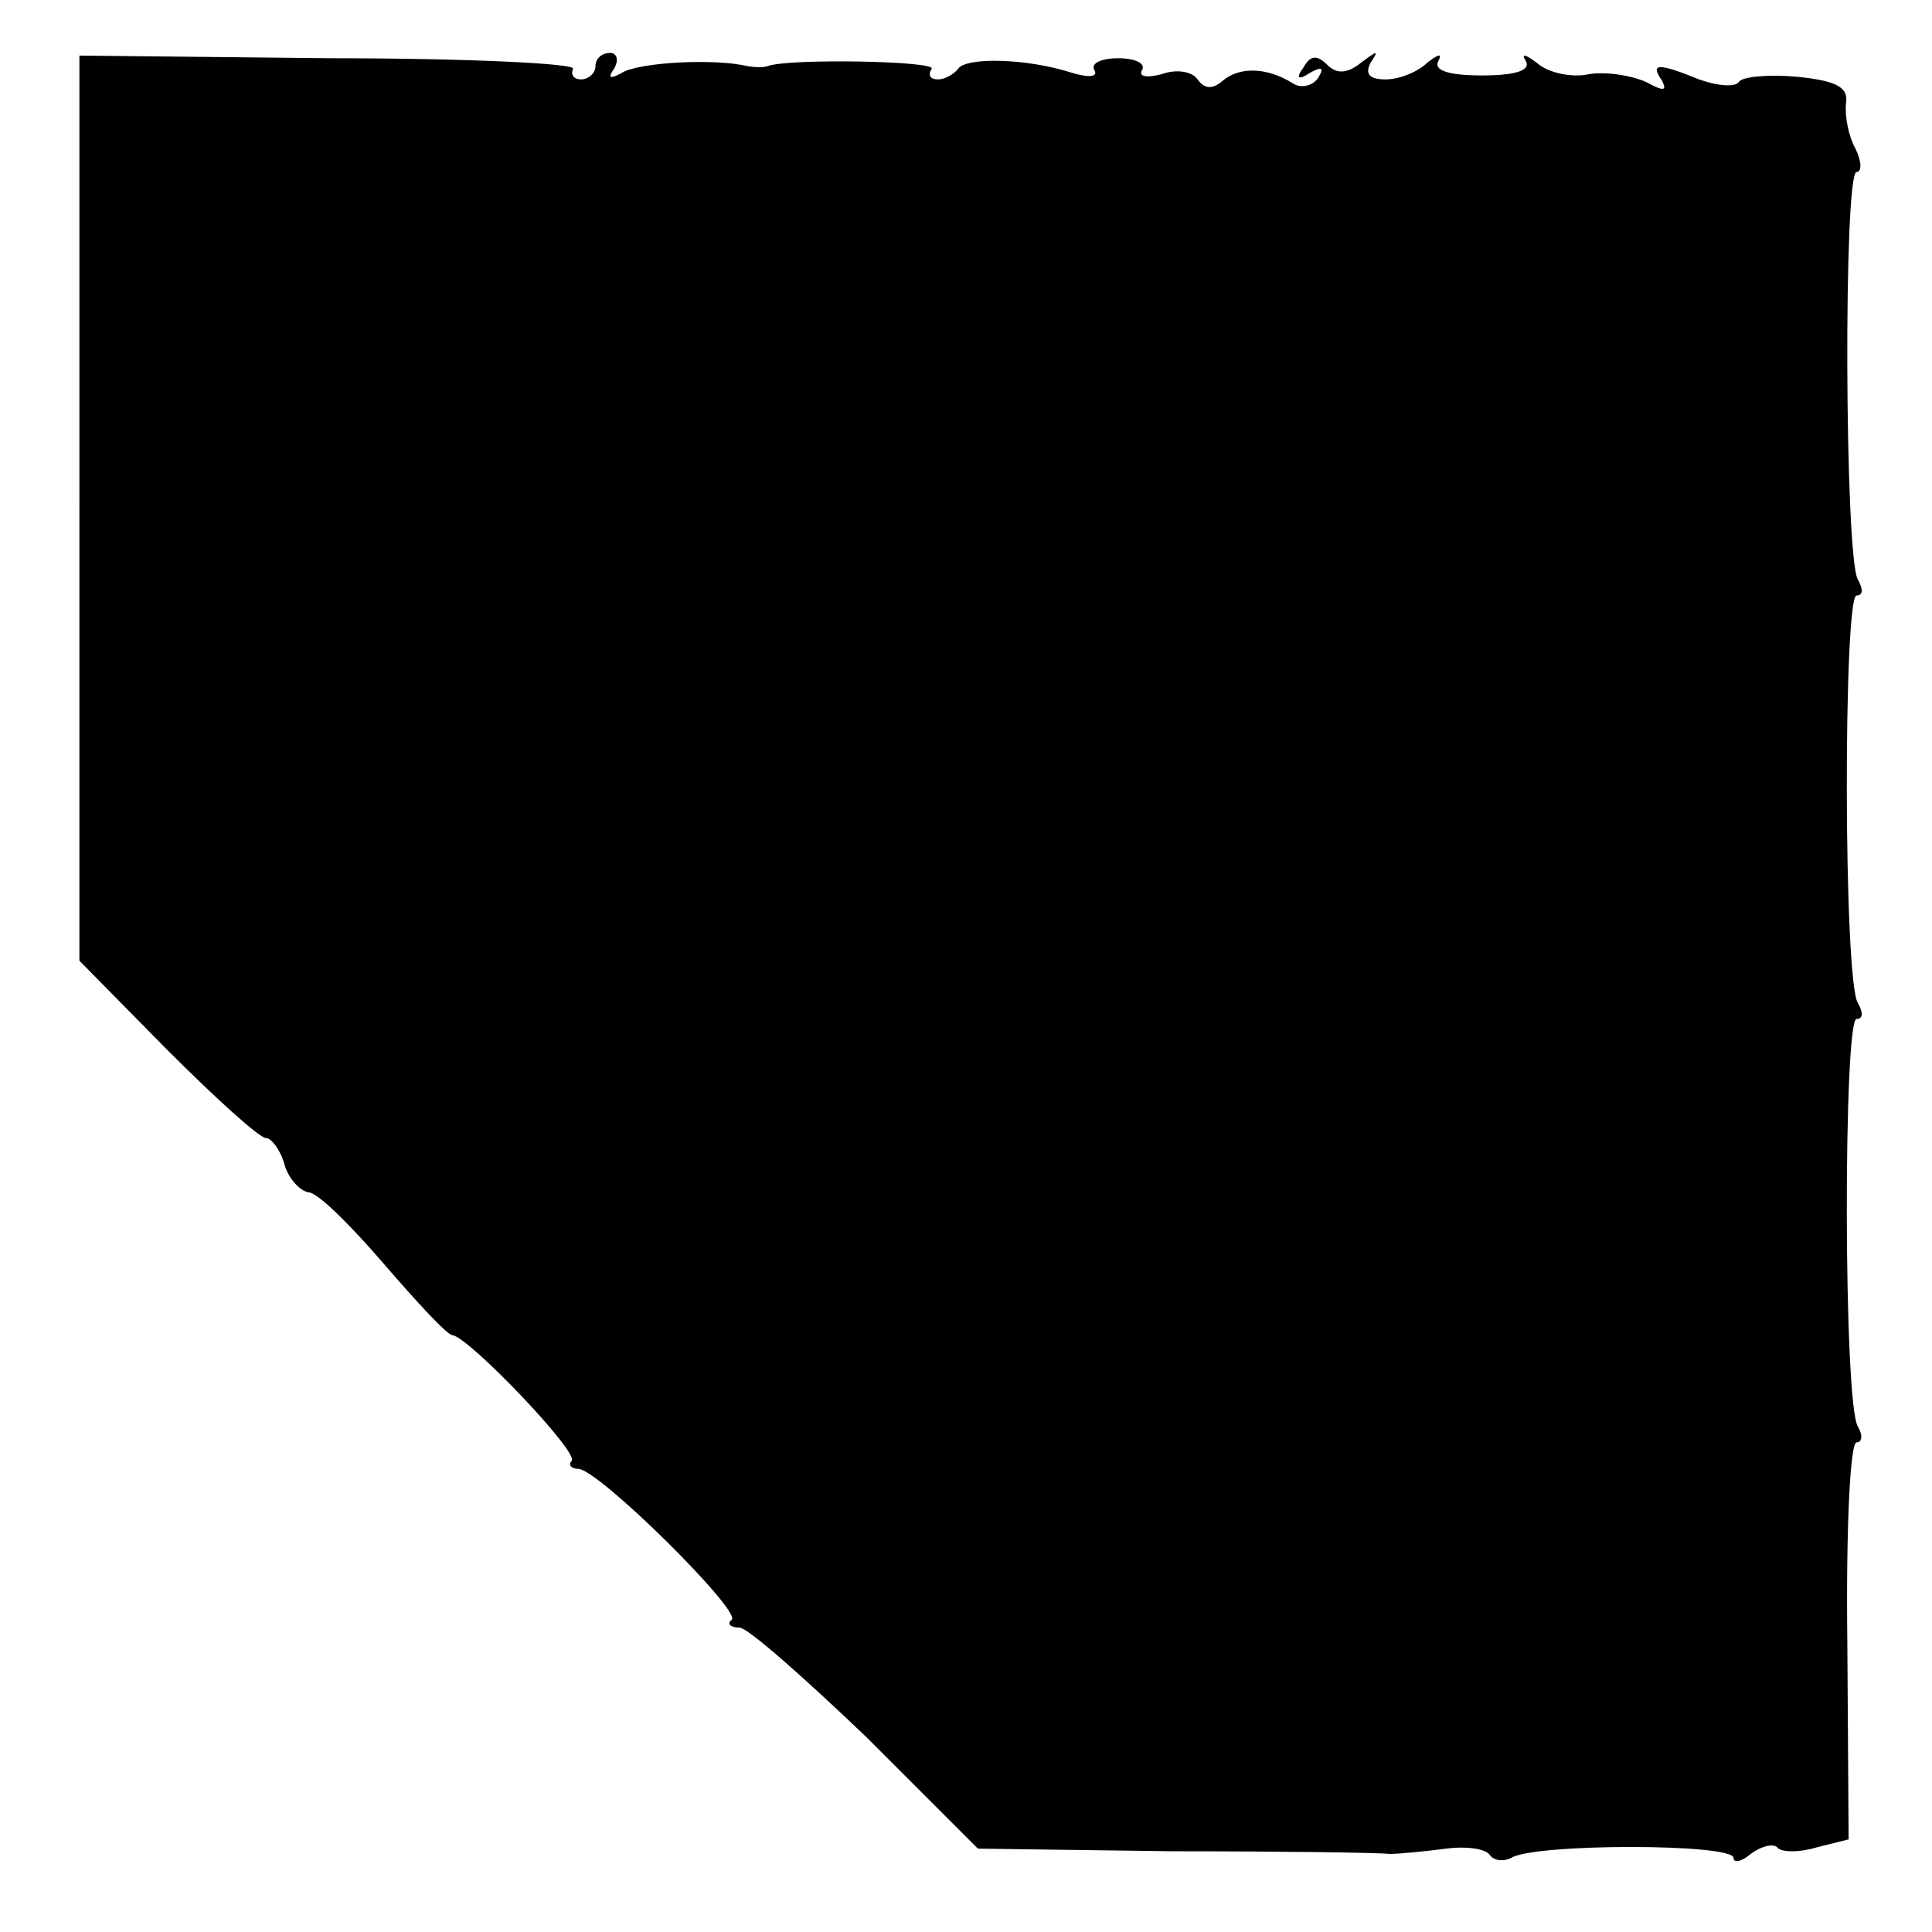
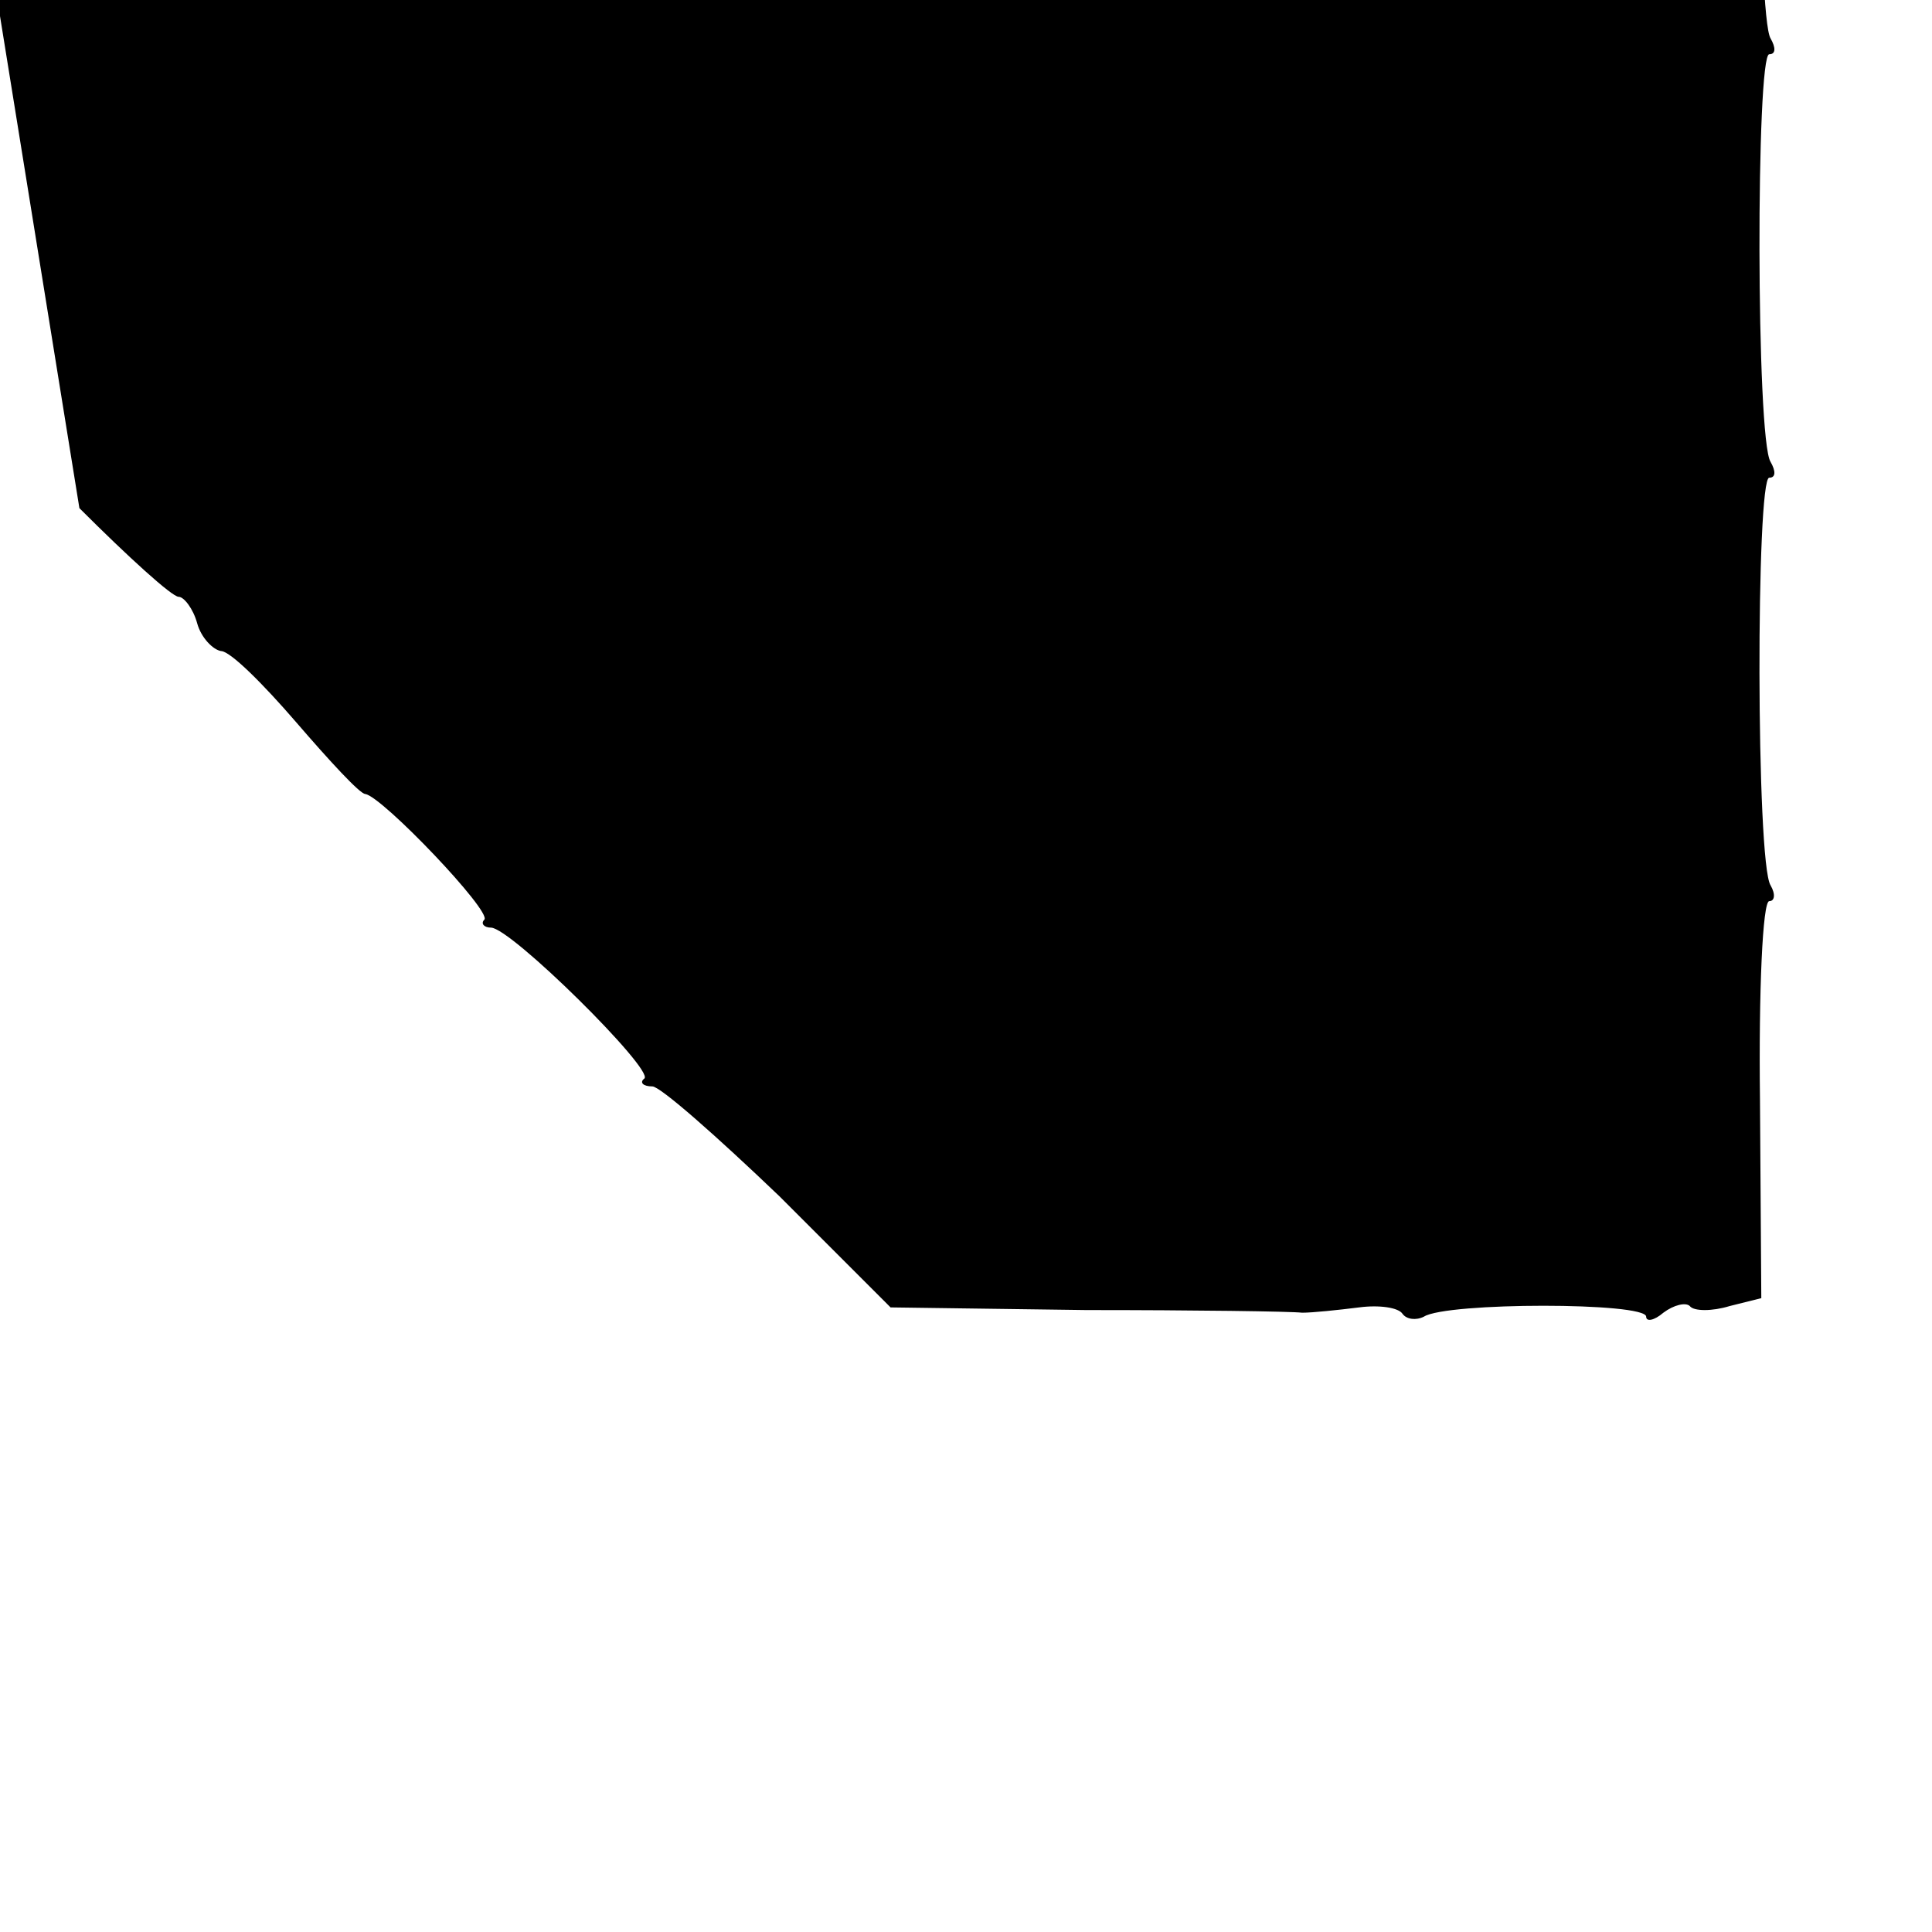
<svg xmlns="http://www.w3.org/2000/svg" version="1.0" width="146pt" height="146pt" viewBox="0 0 146 146" preserveAspectRatio="xMidYMid meet">
  <g transform="translate(0,146) scale(0.1,-0.1)" fill="#000000" stroke="none">
-     <path d="M60 1076 l0 -342 66 -67 c37 -37 70 -67 75 -67 4 0 11 -9 14 -20 3 -11 12 -20 18 -21 7 0 32 -25 57 -54 25 -29 48 -54 52 -54 13 -2 96 -89 90 -95 -3 -3 0 -6 5 -6 15 0 123 -107 116 -114 -4 -3 -1 -6 6 -6 6 0 49 -38 96 -83 l84 -84 148 -2 c81 0 155 -1 163 -2 8 0 27 2 43 4 15 2 30 0 33 -5 3 -4 10 -5 16 -2 17 11 168 11 168 0 0 -4 6 -3 13 3 8 6 17 8 20 5 3 -4 17 -4 30 0 l24 6 -1 150 c-1 82 2 150 7 150 4 0 5 5 1 12 -11 17 -11 308 -1 308 5 0 5 5 1 12 -11 17 -11 308 -1 308 5 0 5 5 1 12 -10 16 -11 308 -1 308 4 0 4 8 -1 18 -5 9 -8 24 -7 34 2 12 -7 17 -37 20 -22 2 -42 0 -44 -4 -3 -4 -16 -3 -30 2 -32 13 -37 12 -28 -1 4 -8 1 -8 -12 -1 -11 5 -30 8 -43 6 -13 -3 -31 1 -39 8 -9 7 -13 8 -9 2 4 -7 -7 -11 -33 -11 -26 0 -37 4 -33 11 3 6 0 5 -8 -1 -7 -7 -21 -13 -32 -13 -12 0 -16 4 -11 13 6 9 5 9 -7 0 -11 -9 -19 -9 -26 -2 -8 8 -13 7 -18 -2 -6 -8 -4 -10 5 -4 9 5 11 4 6 -4 -4 -6 -13 -8 -19 -4 -19 12 -40 13 -53 2 -8 -7 -14 -6 -19 1 -4 6 -16 8 -27 4 -11 -3 -18 -2 -15 3 3 5 -5 9 -18 9 -13 0 -21 -4 -18 -9 3 -5 -4 -6 -17 -2 -34 11 -80 12 -86 3 -3 -4 -10 -8 -15 -8 -6 0 -8 3 -5 8 4 6 -109 8 -124 2 -3 -1 -9 -1 -15 0 -25 6 -82 3 -95 -5 -9 -5 -11 -4 -6 3 4 7 2 12 -3 12 -6 0 -11 -4 -11 -10 0 -5 -5 -10 -11 -10 -5 0 -8 3 -6 8 3 4 -80 8 -184 8 l-189 2 0 -342z" />
+     <path d="M60 1076 c37 -37 70 -67 75 -67 4 0 11 -9 14 -20 3 -11 12 -20 18 -21 7 0 32 -25 57 -54 25 -29 48 -54 52 -54 13 -2 96 -89 90 -95 -3 -3 0 -6 5 -6 15 0 123 -107 116 -114 -4 -3 -1 -6 6 -6 6 0 49 -38 96 -83 l84 -84 148 -2 c81 0 155 -1 163 -2 8 0 27 2 43 4 15 2 30 0 33 -5 3 -4 10 -5 16 -2 17 11 168 11 168 0 0 -4 6 -3 13 3 8 6 17 8 20 5 3 -4 17 -4 30 0 l24 6 -1 150 c-1 82 2 150 7 150 4 0 5 5 1 12 -11 17 -11 308 -1 308 5 0 5 5 1 12 -11 17 -11 308 -1 308 5 0 5 5 1 12 -10 16 -11 308 -1 308 4 0 4 8 -1 18 -5 9 -8 24 -7 34 2 12 -7 17 -37 20 -22 2 -42 0 -44 -4 -3 -4 -16 -3 -30 2 -32 13 -37 12 -28 -1 4 -8 1 -8 -12 -1 -11 5 -30 8 -43 6 -13 -3 -31 1 -39 8 -9 7 -13 8 -9 2 4 -7 -7 -11 -33 -11 -26 0 -37 4 -33 11 3 6 0 5 -8 -1 -7 -7 -21 -13 -32 -13 -12 0 -16 4 -11 13 6 9 5 9 -7 0 -11 -9 -19 -9 -26 -2 -8 8 -13 7 -18 -2 -6 -8 -4 -10 5 -4 9 5 11 4 6 -4 -4 -6 -13 -8 -19 -4 -19 12 -40 13 -53 2 -8 -7 -14 -6 -19 1 -4 6 -16 8 -27 4 -11 -3 -18 -2 -15 3 3 5 -5 9 -18 9 -13 0 -21 -4 -18 -9 3 -5 -4 -6 -17 -2 -34 11 -80 12 -86 3 -3 -4 -10 -8 -15 -8 -6 0 -8 3 -5 8 4 6 -109 8 -124 2 -3 -1 -9 -1 -15 0 -25 6 -82 3 -95 -5 -9 -5 -11 -4 -6 3 4 7 2 12 -3 12 -6 0 -11 -4 -11 -10 0 -5 -5 -10 -11 -10 -5 0 -8 3 -6 8 3 4 -80 8 -184 8 l-189 2 0 -342z" />
  </g>
</svg>